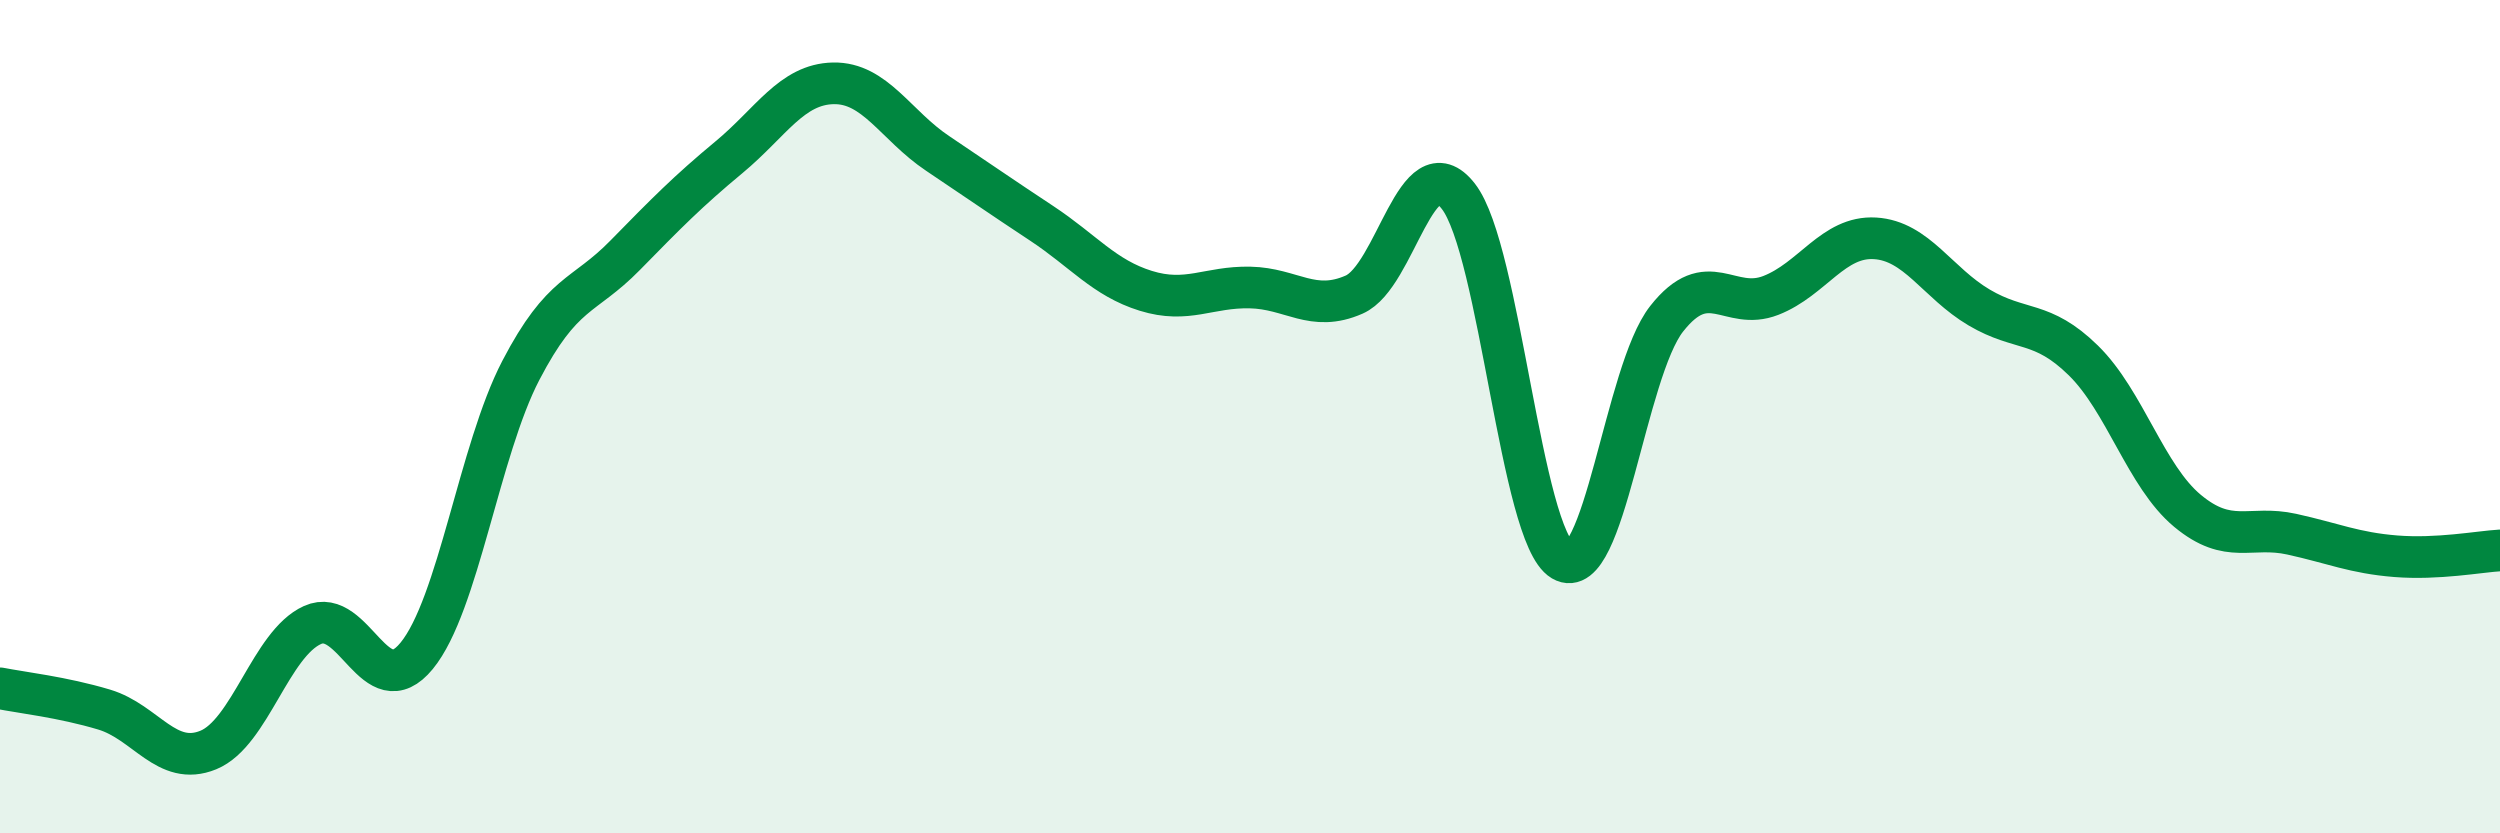
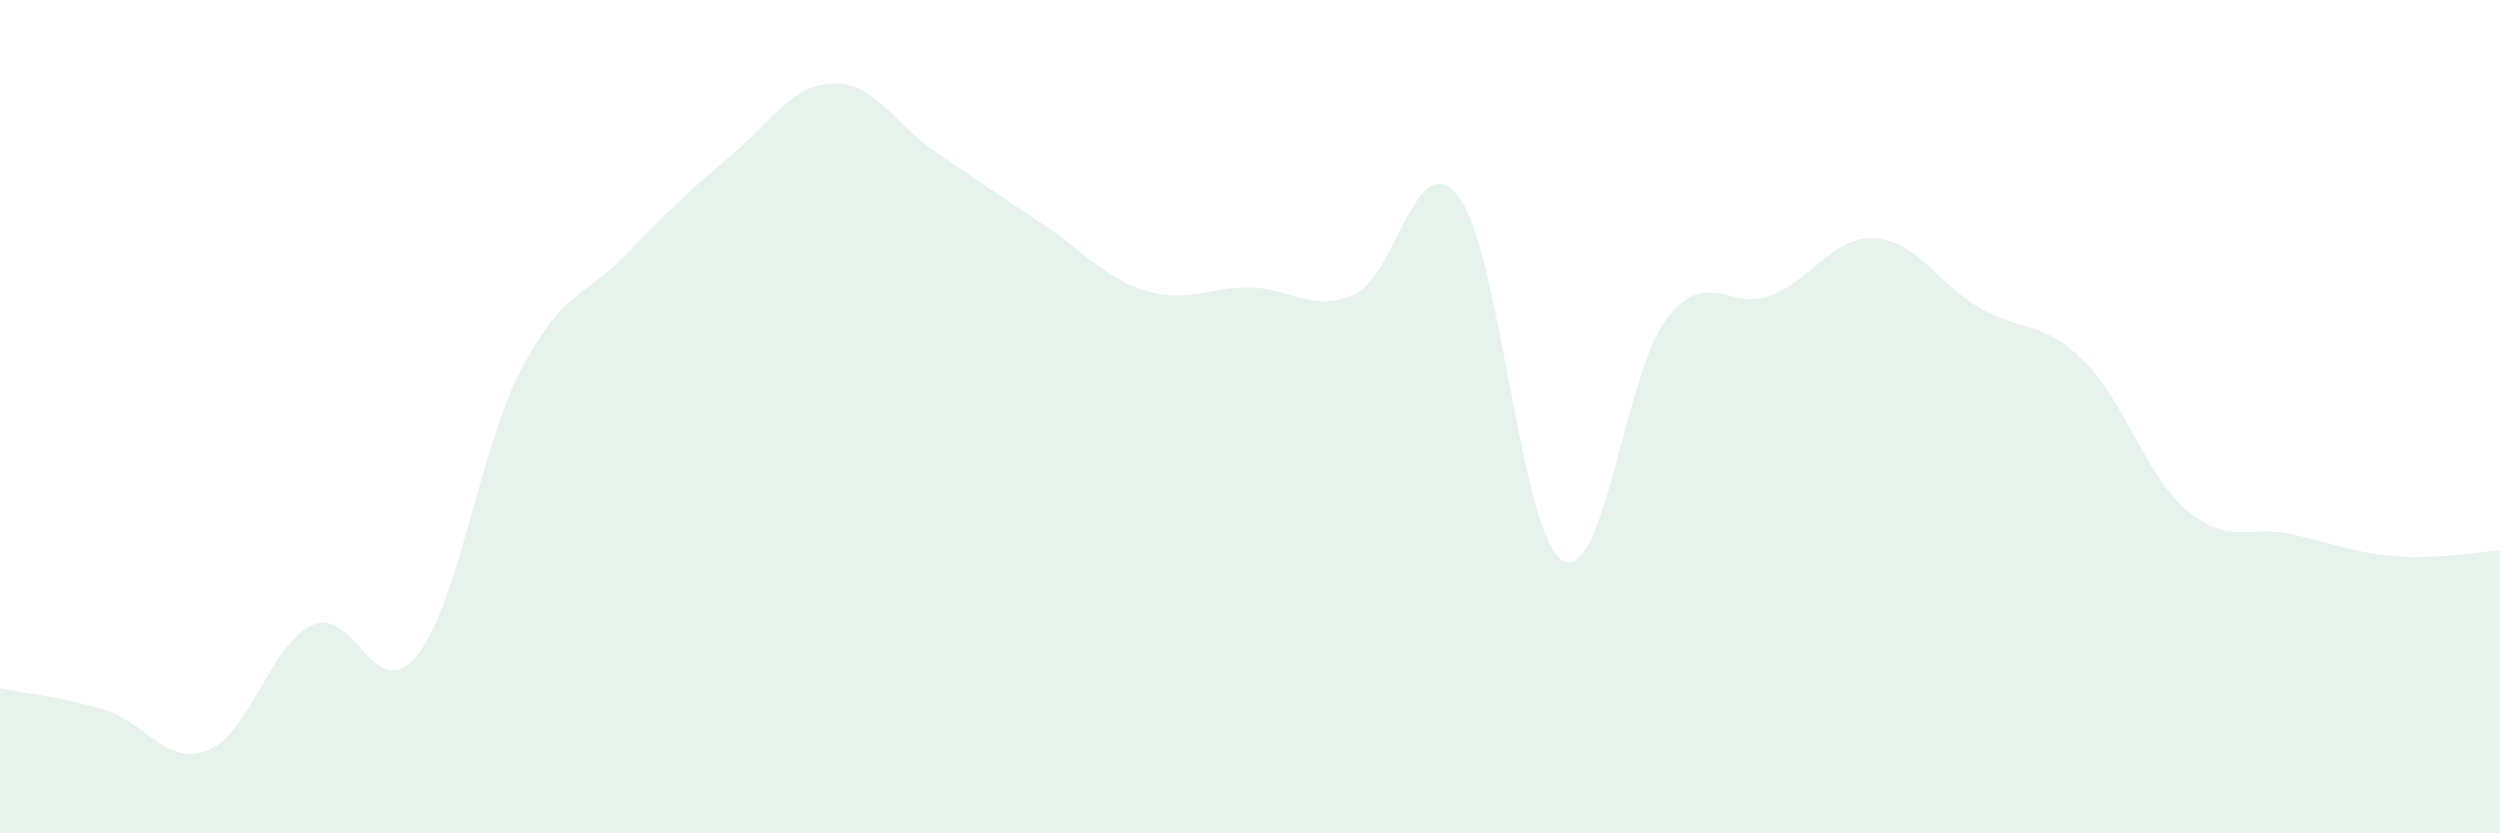
<svg xmlns="http://www.w3.org/2000/svg" width="60" height="20" viewBox="0 0 60 20">
  <path d="M 0,16.52 C 0.5,16.62 1.5,16.73 2.5,17.03 C 3.5,17.33 4,18.41 5,18 C 6,17.59 6.5,15.45 7.5,15 C 8.5,14.55 9,16.96 10,15.74 C 11,14.52 11.5,10.81 12.5,8.89 C 13.5,6.97 14,7.15 15,6.13 C 16,5.11 16.5,4.6 17.5,3.77 C 18.5,2.94 19,2.02 20,2 C 21,1.98 21.5,3.01 22.5,3.68 C 23.5,4.35 24,4.7 25,5.36 C 26,6.02 26.5,6.67 27.5,6.98 C 28.5,7.29 29,6.88 30,6.9 C 31,6.92 31.5,7.51 32.5,7.07 C 33.5,6.63 34,3.43 35,4.71 C 36,5.99 36.5,12.86 37.5,13.45 C 38.5,14.04 39,8.92 40,7.65 C 41,6.38 41.5,7.48 42.5,7.09 C 43.5,6.7 44,5.66 45,5.72 C 46,5.78 46.5,6.79 47.5,7.38 C 48.5,7.97 49,7.67 50,8.65 C 51,9.63 51.5,11.43 52.5,12.26 C 53.5,13.09 54,12.6 55,12.82 C 56,13.04 56.5,13.27 57.5,13.35 C 58.5,13.43 59.5,13.24 60,13.21L60 20L0 20Z" fill="#008740" opacity="0.1" stroke-linecap="round" stroke-linejoin="round" />
-   <path d="M 0,16.52 C 0.5,16.62 1.5,16.73 2.5,17.03 C 3.5,17.33 4,18.41 5,18 C 6,17.59 6.5,15.45 7.5,15 C 8.5,14.55 9,16.96 10,15.74 C 11,14.52 11.5,10.81 12.5,8.89 C 13.5,6.97 14,7.15 15,6.13 C 16,5.11 16.5,4.6 17.5,3.77 C 18.5,2.94 19,2.02 20,2 C 21,1.98 21.5,3.01 22.5,3.68 C 23.5,4.35 24,4.7 25,5.36 C 26,6.02 26.5,6.67 27.5,6.98 C 28.5,7.29 29,6.88 30,6.9 C 31,6.92 31.5,7.51 32.5,7.07 C 33.5,6.63 34,3.43 35,4.71 C 36,5.99 36.5,12.86 37.5,13.45 C 38.5,14.04 39,8.92 40,7.65 C 41,6.38 41.5,7.48 42.5,7.09 C 43.5,6.7 44,5.66 45,5.72 C 46,5.78 46.5,6.79 47.5,7.38 C 48.5,7.97 49,7.67 50,8.65 C 51,9.63 51.5,11.43 52.5,12.26 C 53.5,13.09 54,12.6 55,12.82 C 56,13.04 56.5,13.27 57.5,13.35 C 58.5,13.43 59.5,13.24 60,13.21" stroke="#008740" stroke-width="1" fill="none" stroke-linecap="round" stroke-linejoin="round" />
</svg>